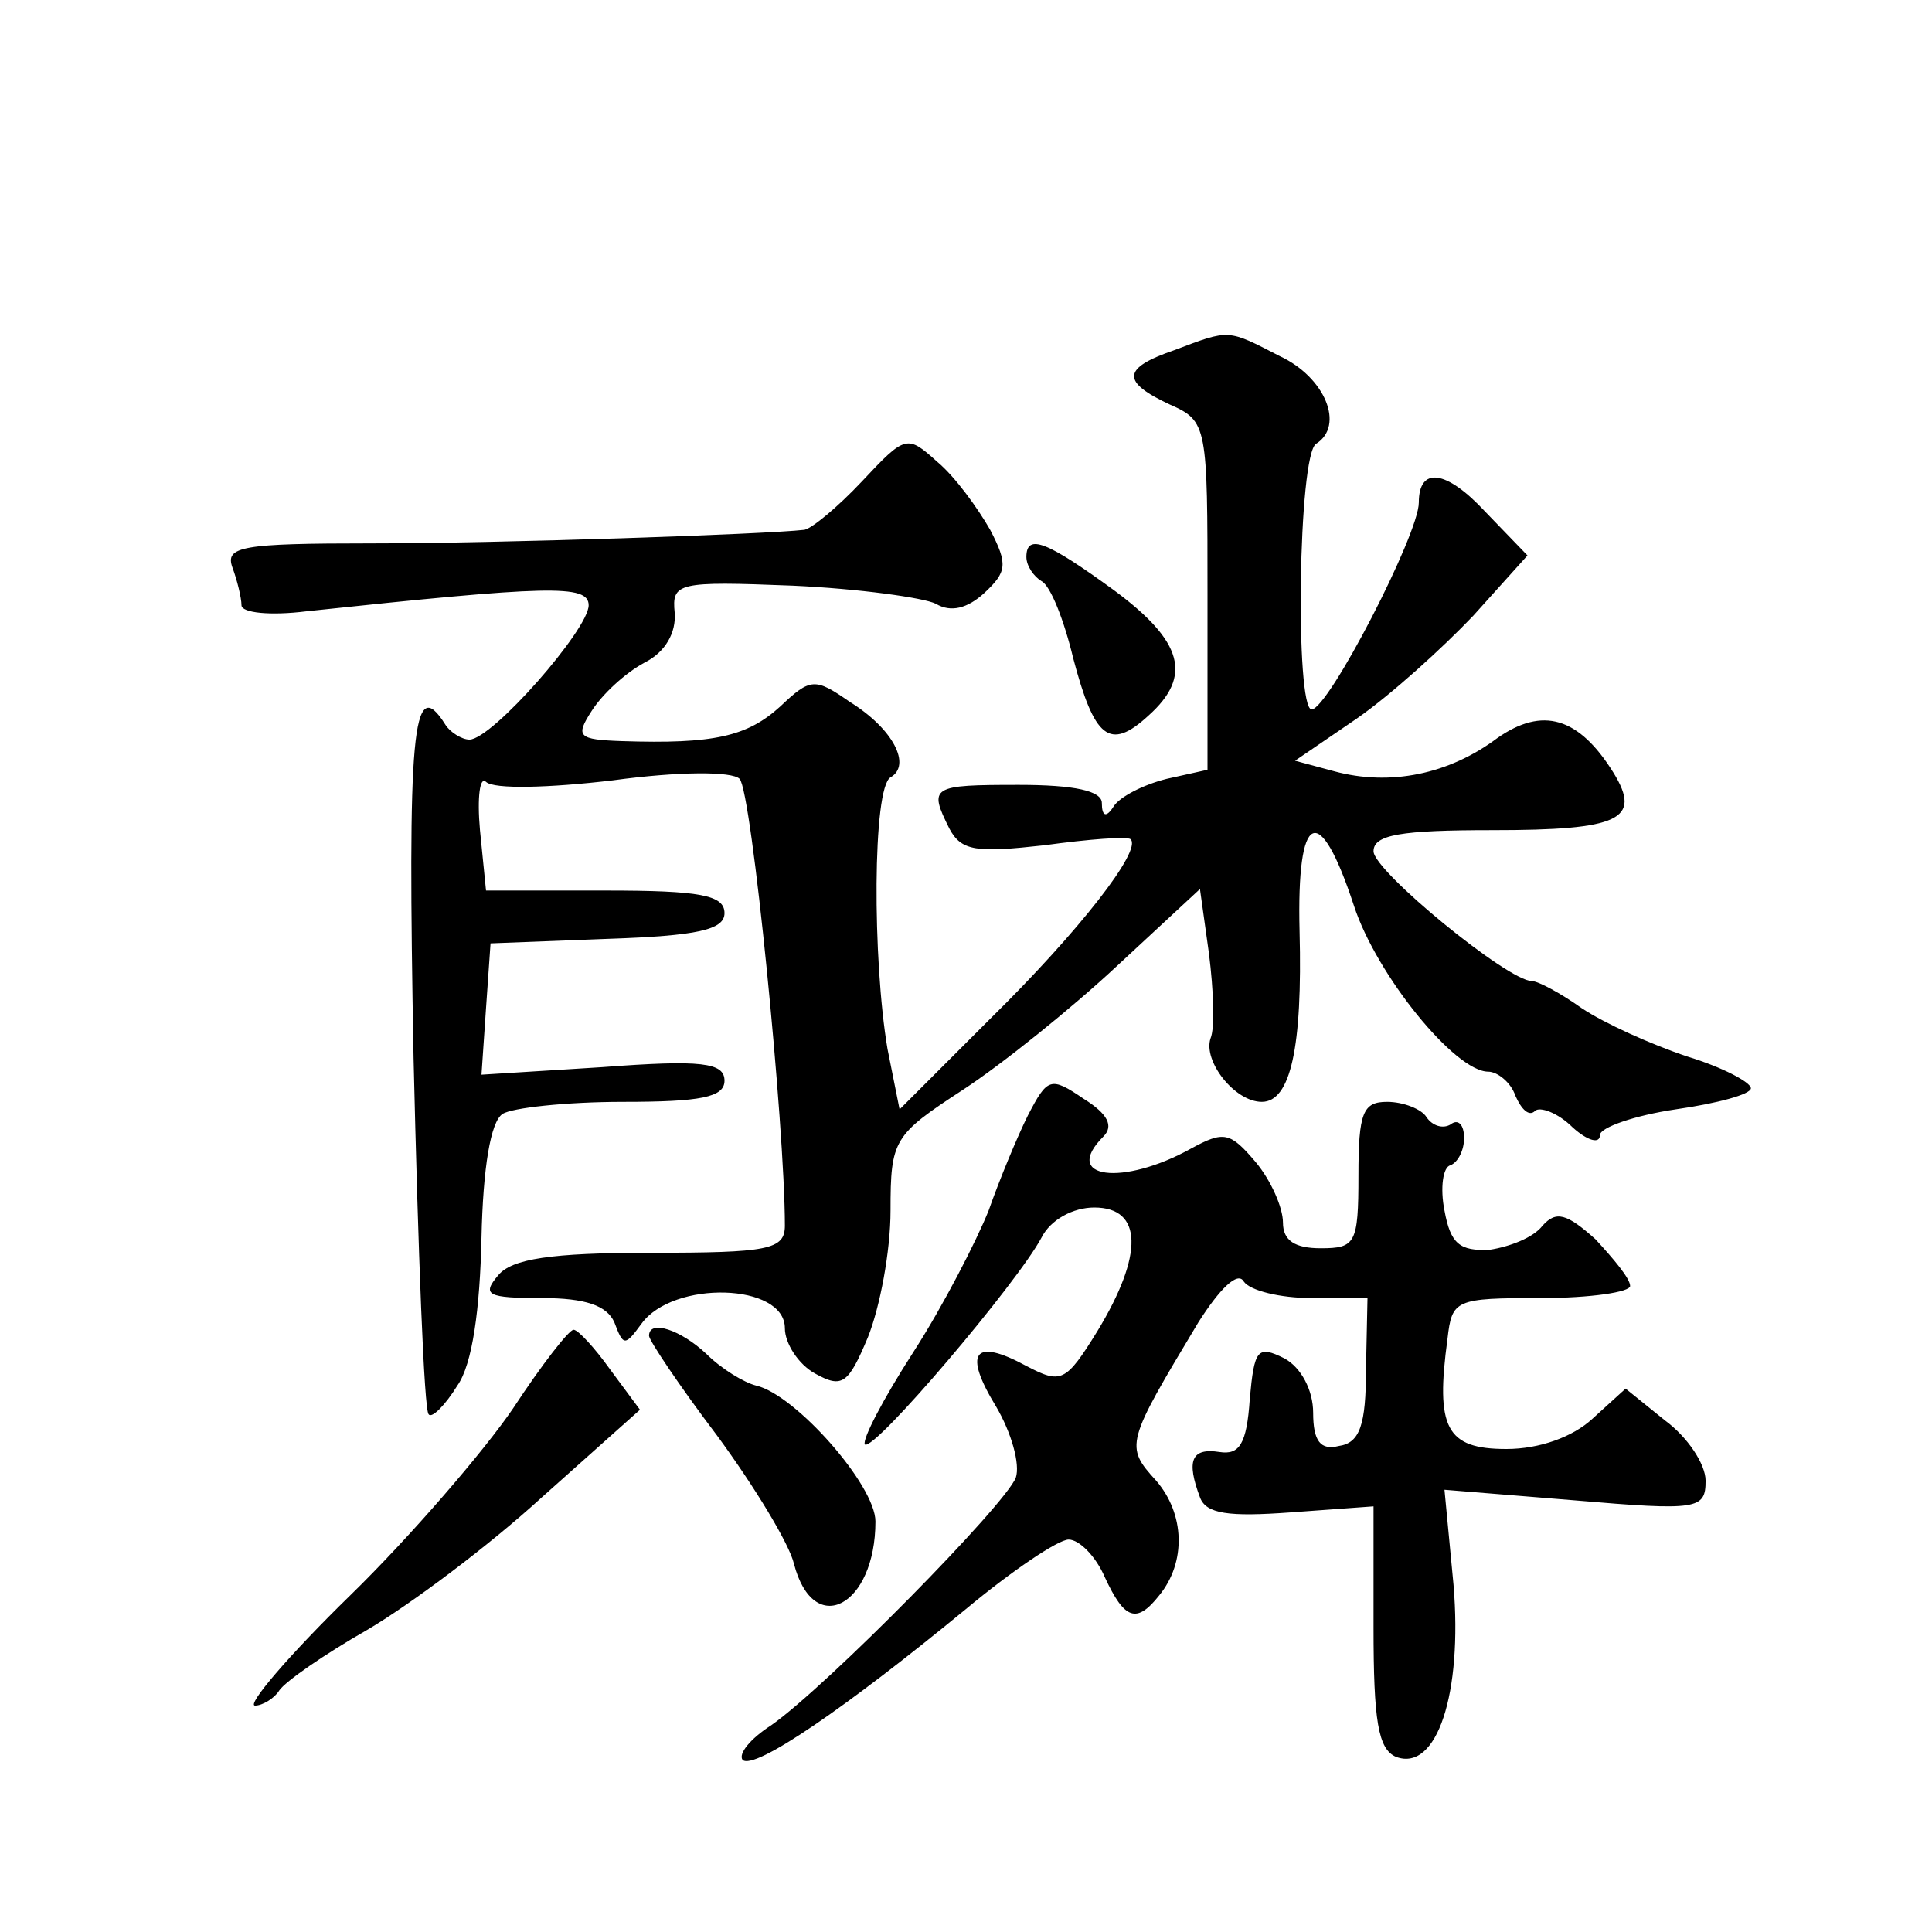
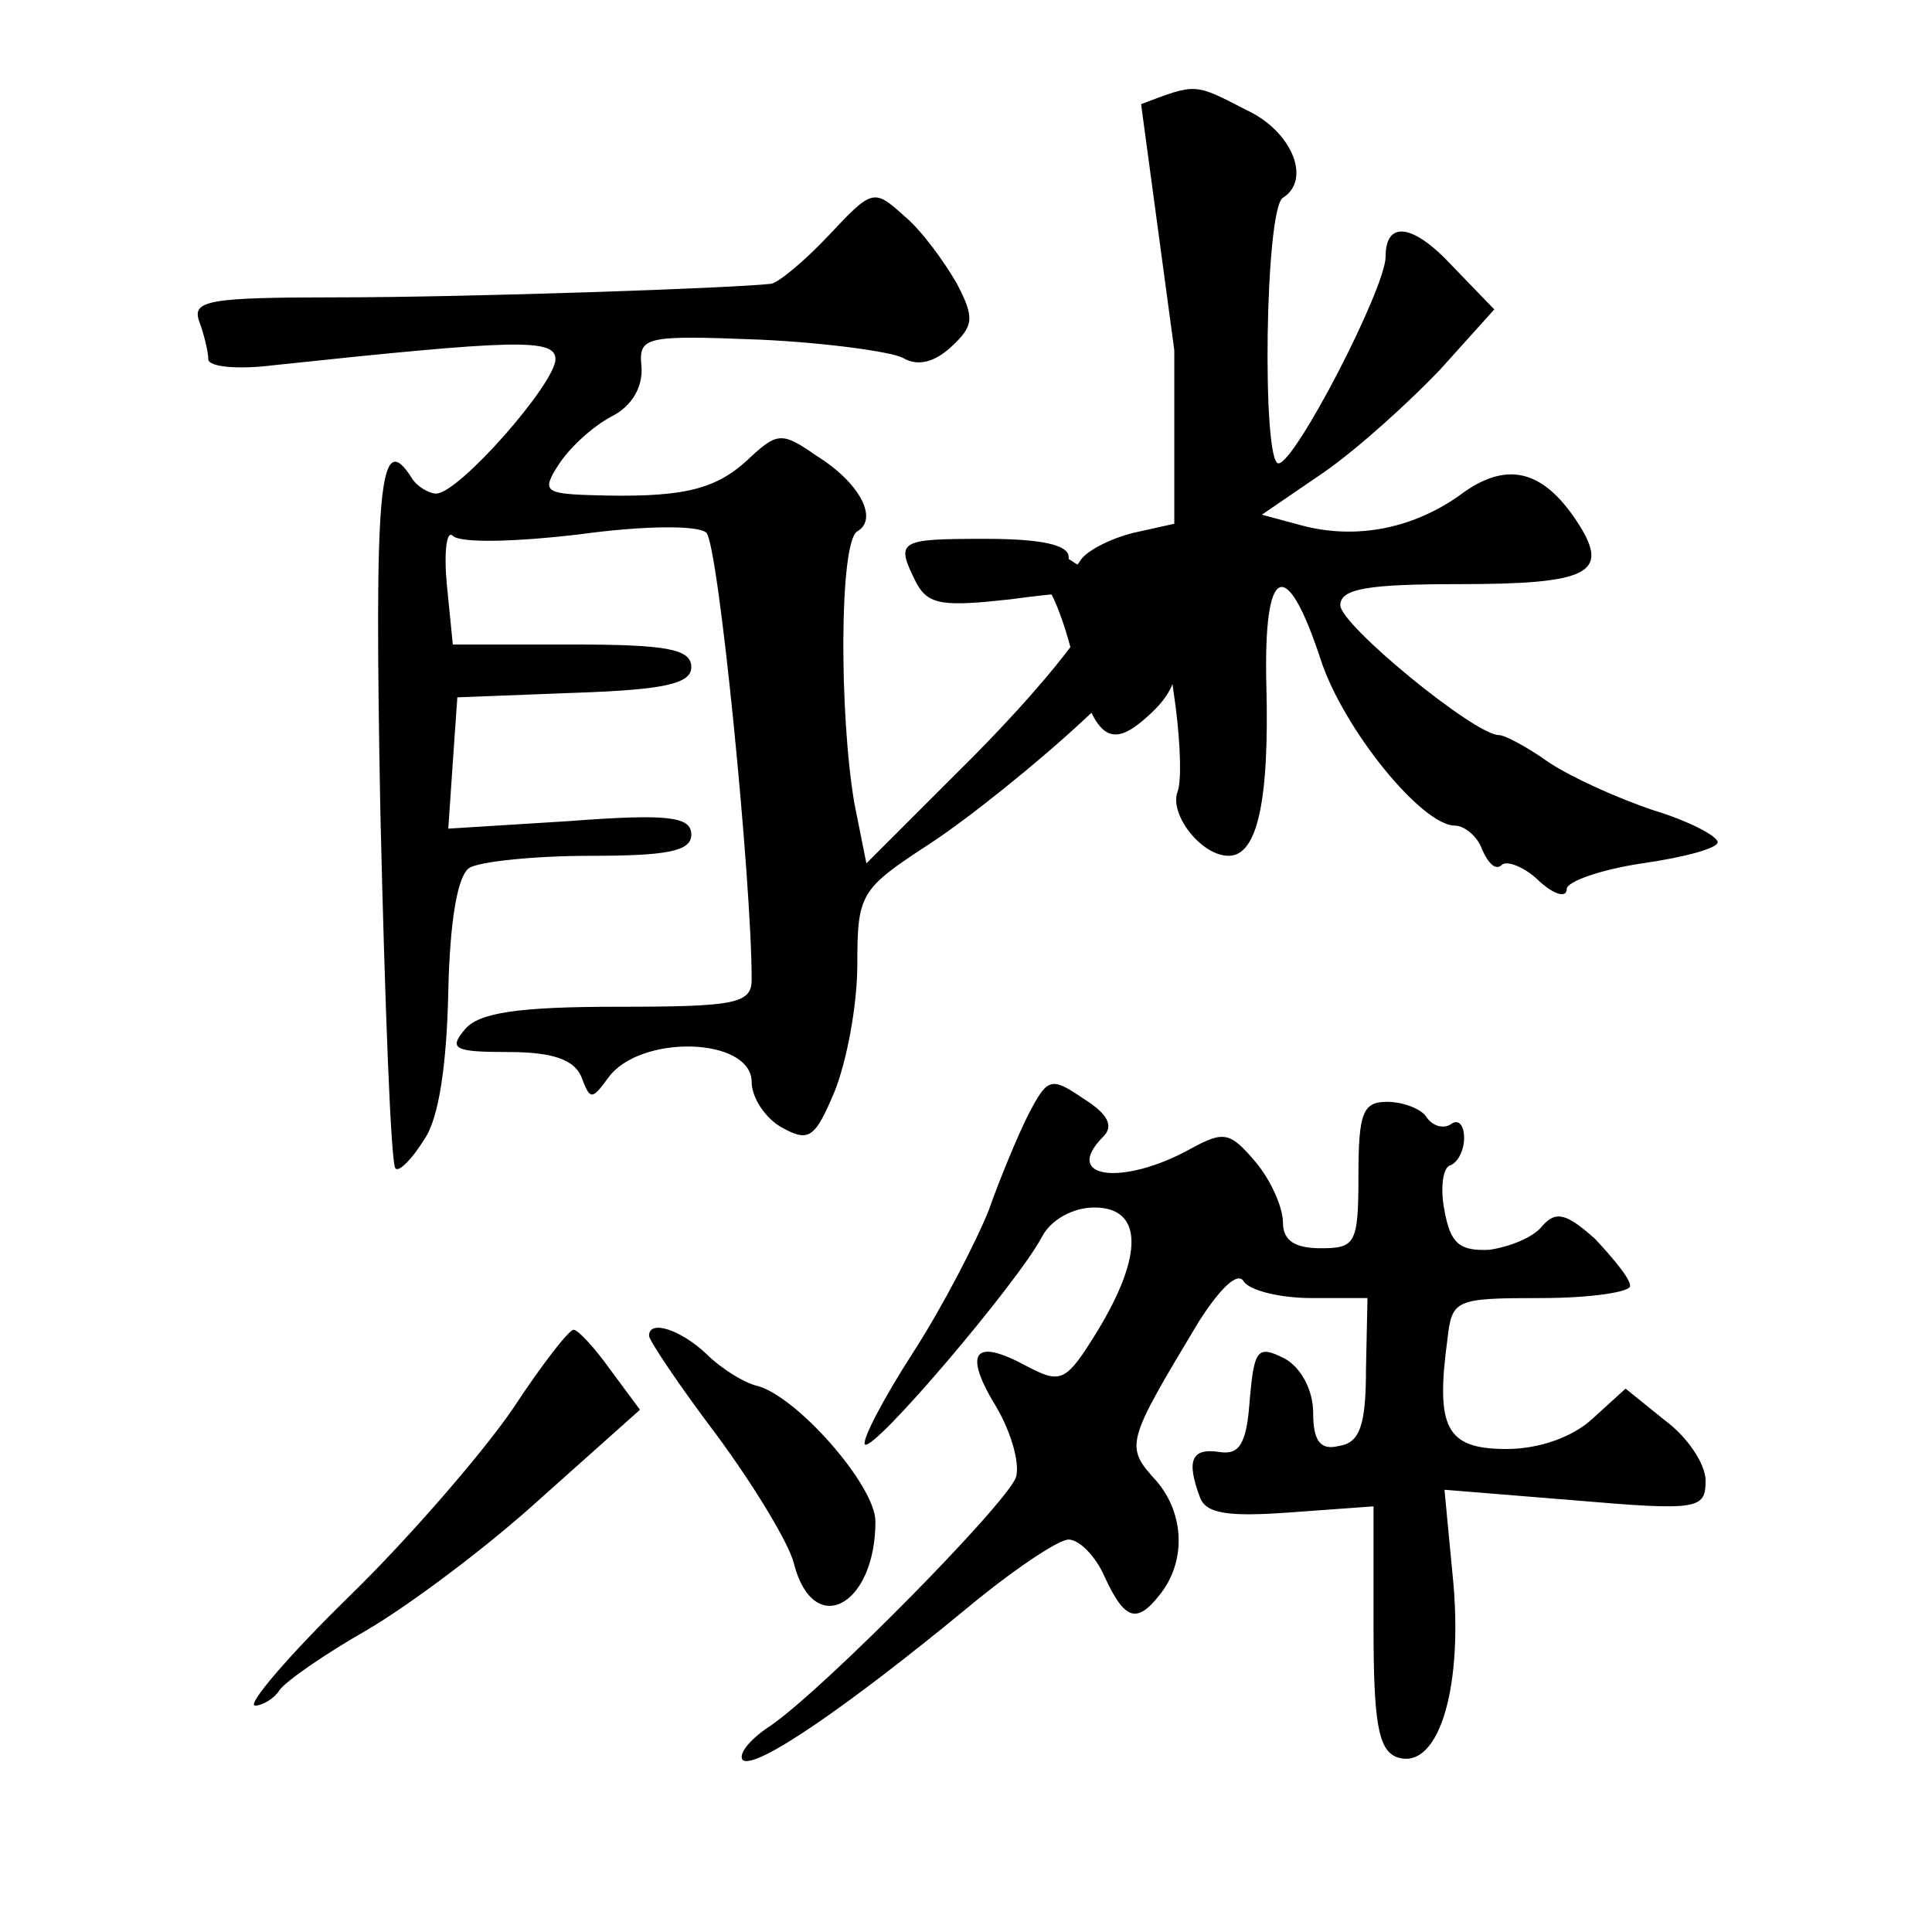
<svg xmlns="http://www.w3.org/2000/svg" version="1.0" width="128pt" height="128pt" viewBox="0 0 128 128" preserveAspectRatio="xMidYMid meet">
  <g transform="translate(0,128) scale(0.1,-0.1)" fill="#0" stroke="none">
-     <path d="M778 1048 c-35 -12 -35 -21 -3 -36 25 -11 25 -14 25 -127 l0 -115 -27 -6 c-16 -4 -31 -12 -35 -18 -5 -8 -8 -7 -8 2 0 8 -18 12 -55 12 -58 0 -60 -1 -46 -29 8 -15 18 -16 63 -11 29 4 55 6 57 4 8 -7 -34 -61 -93 -119 l-60 -60 -8 40 c-10 59 -10 173 2 180 14 8 2 32 -27 50 -23 16 -26 16 -46 -3 -22 -20 -44 -25 -105 -23 -29 1 -31 3 -20 20 7 11 22 25 35 32 14 7 21 20 20 33 -2 20 2 21 78 18 44 -2 87 -8 95 -12 10 -6 21 -3 32 7 15 14 16 19 4 42 -8 14 -23 35 -35 45 -20 18 -21 18 -50 -13 -16 -17 -33 -31 -38 -32 -26 -3 -202 -9 -287 -9 -86 0 -97 -2 -92 -16 3 -8 6 -20 6 -25 0 -5 19 -7 43 -4 160 17 187 18 187 4 0 -16 -64 -89 -79 -89 -5 0 -13 5 -16 10 -22 35 -25 -6 -21 -221 3 -128 7 -234 10 -236 2 -3 11 6 19 19 10 14 15 51 16 98 1 46 6 77 14 82 6 4 42 8 80 8 51 0 67 3 67 14 0 12 -15 14 -81 9 l-80 -5 3 44 3 43 78 3 c59 2 77 6 77 17 0 12 -16 15 -79 15 l-79 0 -4 40 c-2 22 0 36 4 32 5 -5 42 -4 84 1 44 6 79 6 84 1 8 -8 30 -230 30 -296 0 -16 -11 -18 -89 -18 -66 0 -92 -4 -101 -15 -11 -13 -7 -15 29 -15 29 0 43 -5 48 -16 6 -16 7 -16 18 -1 21 29 95 27 95 -3 0 -10 9 -24 20 -30 18 -10 22 -7 35 24 8 20 15 57 15 84 0 47 2 50 48 80 26 17 72 54 102 82 l55 51 6 -43 c3 -24 4 -49 1 -56 -5 -15 16 -42 34 -42 19 0 27 36 25 113 -2 80 13 87 36 17 15 -46 67 -110 89 -110 6 0 15 -7 18 -16 4 -9 9 -14 13 -10 3 3 15 -1 25 -11 10 -9 18 -11 18 -5 0 5 23 13 50 17 28 4 50 10 50 14 0 4 -19 14 -42 21 -24 8 -55 22 -70 32 -14 10 -29 18 -33 18 -16 0 -105 73 -105 86 0 11 18 14 79 14 84 0 99 7 80 38 -23 37 -47 44 -77 23 -32 -24 -71 -32 -108 -22 l-26 7 41 28 c23 16 57 47 77 68 l36 40 -28 29 c-26 28 -44 30 -44 6 0 -21 -60 -137 -71 -137 -11 0 -9 169 3 176 19 12 6 44 -24 58 -35 18 -33 18 -70 4z M680 911 c0 -6 5 -13 10 -16 6 -3 15 -26 21 -51 14 -53 24 -62 50 -38 29 26 23 49 -23 83 -44 32 -58 38 -58 22z M681 541 c-7 -14 -19 -43 -26 -63 -8 -20 -30 -63 -50 -94 -20 -31 -34 -58 -32 -61 6 -5 101 107 117 137 6 12 21 20 35 20 32 0 33 -31 2 -82 -21 -34 -24 -35 -47 -23 -35 19 -42 9 -20 -27 10 -17 16 -38 13 -47 -7 -18 -125 -138 -162 -164 -14 -9 -22 -19 -19 -23 8 -7 69 35 148 100 30 25 61 46 68 46 7 0 18 -11 24 -25 13 -28 21 -31 36 -12 18 22 17 54 -2 76 -21 23 -20 25 28 105 14 22 26 34 30 27 4 -6 24 -11 45 -11 l37 0 -1 -47 c0 -37 -4 -49 -18 -51 -12 -3 -17 3 -17 22 0 15 -8 30 -19 36 -18 9 -20 6 -23 -27 -2 -30 -7 -37 -20 -35 -19 3 -22 -6 -13 -30 4 -11 19 -13 60 -10 l55 4 0 -80 c0 -62 3 -81 15 -86 27 -10 44 42 38 114 l-6 63 86 -7 c82 -7 87 -6 87 13 0 11 -12 29 -27 40 l-26 21 -22 -20 c-13 -12 -35 -20 -57 -20 -40 0 -47 14 -39 73 3 26 5 27 62 27 33 0 59 4 59 8 0 5 -11 18 -23 31 -19 17 -26 19 -35 9 -6 -8 -22 -14 -35 -16 -20 -1 -26 4 -30 26 -3 15 -1 29 4 30 5 2 9 10 9 18 0 9 -4 13 -9 9 -5 -3 -12 -1 -16 5 -3 5 -15 10 -26 10 -16 0 -19 -7 -19 -49 0 -45 -2 -48 -25 -48 -17 0 -25 5 -25 17 0 10 -8 28 -18 40 -17 20 -21 21 -43 9 -45 -25 -86 -20 -58 8 7 7 3 15 -13 25 -22 15 -24 14 -37 -11z M340 347 c-19 -28 -68 -85 -108 -124 -41 -40 -69 -73 -63 -73 5 0 13 5 16 10 4 6 30 24 58 40 29 17 81 56 116 88 l65 58 -20 27 c-10 14 -21 26 -24 26 -3 0 -21 -23 -40 -52z M430 395 c0 -3 20 -33 45 -66 25 -34 48 -72 51 -85 13 -50 54 -28 54 28 0 24 -53 84 -79 90 -8 2 -23 11 -33 21 -17 16 -38 23 -38 12z" />
+     <path d="M778 1048 l0 -115 -27 -6 c-16 -4 -31 -12 -35 -18 -5 -8 -8 -7 -8 2 0 8 -18 12 -55 12 -58 0 -60 -1 -46 -29 8 -15 18 -16 63 -11 29 4 55 6 57 4 8 -7 -34 -61 -93 -119 l-60 -60 -8 40 c-10 59 -10 173 2 180 14 8 2 32 -27 50 -23 16 -26 16 -46 -3 -22 -20 -44 -25 -105 -23 -29 1 -31 3 -20 20 7 11 22 25 35 32 14 7 21 20 20 33 -2 20 2 21 78 18 44 -2 87 -8 95 -12 10 -6 21 -3 32 7 15 14 16 19 4 42 -8 14 -23 35 -35 45 -20 18 -21 18 -50 -13 -16 -17 -33 -31 -38 -32 -26 -3 -202 -9 -287 -9 -86 0 -97 -2 -92 -16 3 -8 6 -20 6 -25 0 -5 19 -7 43 -4 160 17 187 18 187 4 0 -16 -64 -89 -79 -89 -5 0 -13 5 -16 10 -22 35 -25 -6 -21 -221 3 -128 7 -234 10 -236 2 -3 11 6 19 19 10 14 15 51 16 98 1 46 6 77 14 82 6 4 42 8 80 8 51 0 67 3 67 14 0 12 -15 14 -81 9 l-80 -5 3 44 3 43 78 3 c59 2 77 6 77 17 0 12 -16 15 -79 15 l-79 0 -4 40 c-2 22 0 36 4 32 5 -5 42 -4 84 1 44 6 79 6 84 1 8 -8 30 -230 30 -296 0 -16 -11 -18 -89 -18 -66 0 -92 -4 -101 -15 -11 -13 -7 -15 29 -15 29 0 43 -5 48 -16 6 -16 7 -16 18 -1 21 29 95 27 95 -3 0 -10 9 -24 20 -30 18 -10 22 -7 35 24 8 20 15 57 15 84 0 47 2 50 48 80 26 17 72 54 102 82 l55 51 6 -43 c3 -24 4 -49 1 -56 -5 -15 16 -42 34 -42 19 0 27 36 25 113 -2 80 13 87 36 17 15 -46 67 -110 89 -110 6 0 15 -7 18 -16 4 -9 9 -14 13 -10 3 3 15 -1 25 -11 10 -9 18 -11 18 -5 0 5 23 13 50 17 28 4 50 10 50 14 0 4 -19 14 -42 21 -24 8 -55 22 -70 32 -14 10 -29 18 -33 18 -16 0 -105 73 -105 86 0 11 18 14 79 14 84 0 99 7 80 38 -23 37 -47 44 -77 23 -32 -24 -71 -32 -108 -22 l-26 7 41 28 c23 16 57 47 77 68 l36 40 -28 29 c-26 28 -44 30 -44 6 0 -21 -60 -137 -71 -137 -11 0 -9 169 3 176 19 12 6 44 -24 58 -35 18 -33 18 -70 4z M680 911 c0 -6 5 -13 10 -16 6 -3 15 -26 21 -51 14 -53 24 -62 50 -38 29 26 23 49 -23 83 -44 32 -58 38 -58 22z M681 541 c-7 -14 -19 -43 -26 -63 -8 -20 -30 -63 -50 -94 -20 -31 -34 -58 -32 -61 6 -5 101 107 117 137 6 12 21 20 35 20 32 0 33 -31 2 -82 -21 -34 -24 -35 -47 -23 -35 19 -42 9 -20 -27 10 -17 16 -38 13 -47 -7 -18 -125 -138 -162 -164 -14 -9 -22 -19 -19 -23 8 -7 69 35 148 100 30 25 61 46 68 46 7 0 18 -11 24 -25 13 -28 21 -31 36 -12 18 22 17 54 -2 76 -21 23 -20 25 28 105 14 22 26 34 30 27 4 -6 24 -11 45 -11 l37 0 -1 -47 c0 -37 -4 -49 -18 -51 -12 -3 -17 3 -17 22 0 15 -8 30 -19 36 -18 9 -20 6 -23 -27 -2 -30 -7 -37 -20 -35 -19 3 -22 -6 -13 -30 4 -11 19 -13 60 -10 l55 4 0 -80 c0 -62 3 -81 15 -86 27 -10 44 42 38 114 l-6 63 86 -7 c82 -7 87 -6 87 13 0 11 -12 29 -27 40 l-26 21 -22 -20 c-13 -12 -35 -20 -57 -20 -40 0 -47 14 -39 73 3 26 5 27 62 27 33 0 59 4 59 8 0 5 -11 18 -23 31 -19 17 -26 19 -35 9 -6 -8 -22 -14 -35 -16 -20 -1 -26 4 -30 26 -3 15 -1 29 4 30 5 2 9 10 9 18 0 9 -4 13 -9 9 -5 -3 -12 -1 -16 5 -3 5 -15 10 -26 10 -16 0 -19 -7 -19 -49 0 -45 -2 -48 -25 -48 -17 0 -25 5 -25 17 0 10 -8 28 -18 40 -17 20 -21 21 -43 9 -45 -25 -86 -20 -58 8 7 7 3 15 -13 25 -22 15 -24 14 -37 -11z M340 347 c-19 -28 -68 -85 -108 -124 -41 -40 -69 -73 -63 -73 5 0 13 5 16 10 4 6 30 24 58 40 29 17 81 56 116 88 l65 58 -20 27 c-10 14 -21 26 -24 26 -3 0 -21 -23 -40 -52z M430 395 c0 -3 20 -33 45 -66 25 -34 48 -72 51 -85 13 -50 54 -28 54 28 0 24 -53 84 -79 90 -8 2 -23 11 -33 21 -17 16 -38 23 -38 12z" />
  </g>
</svg>